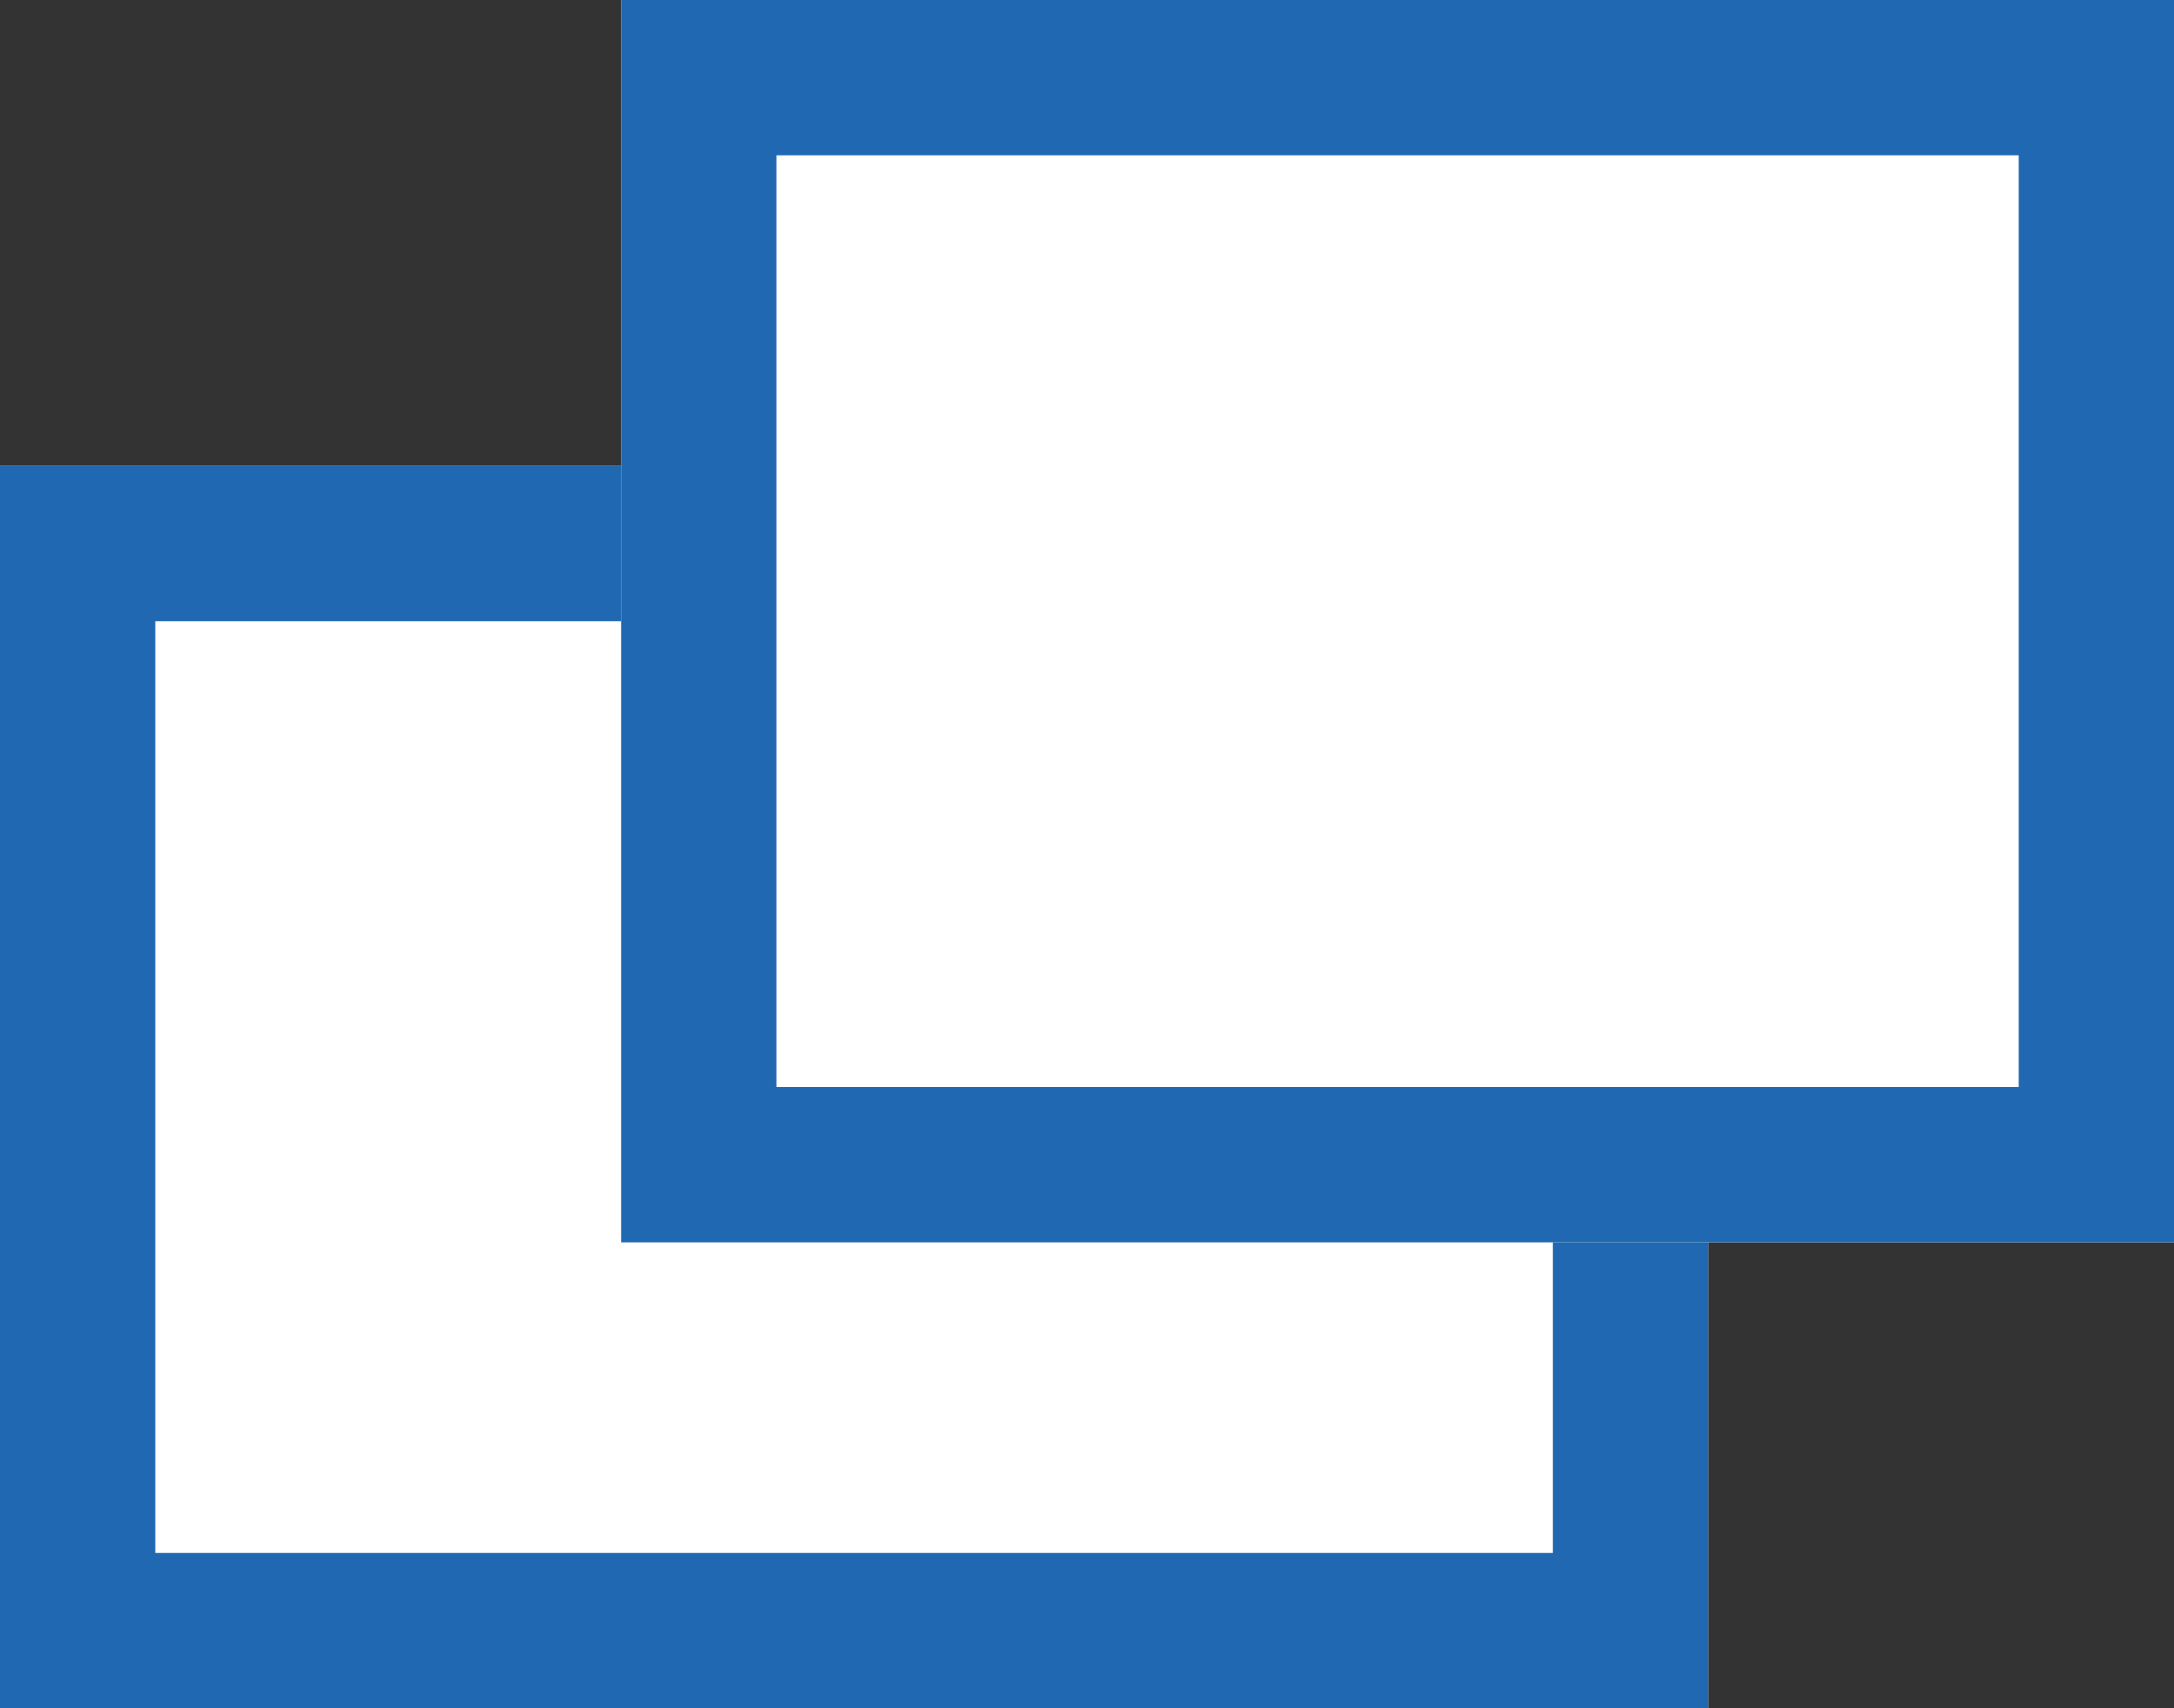
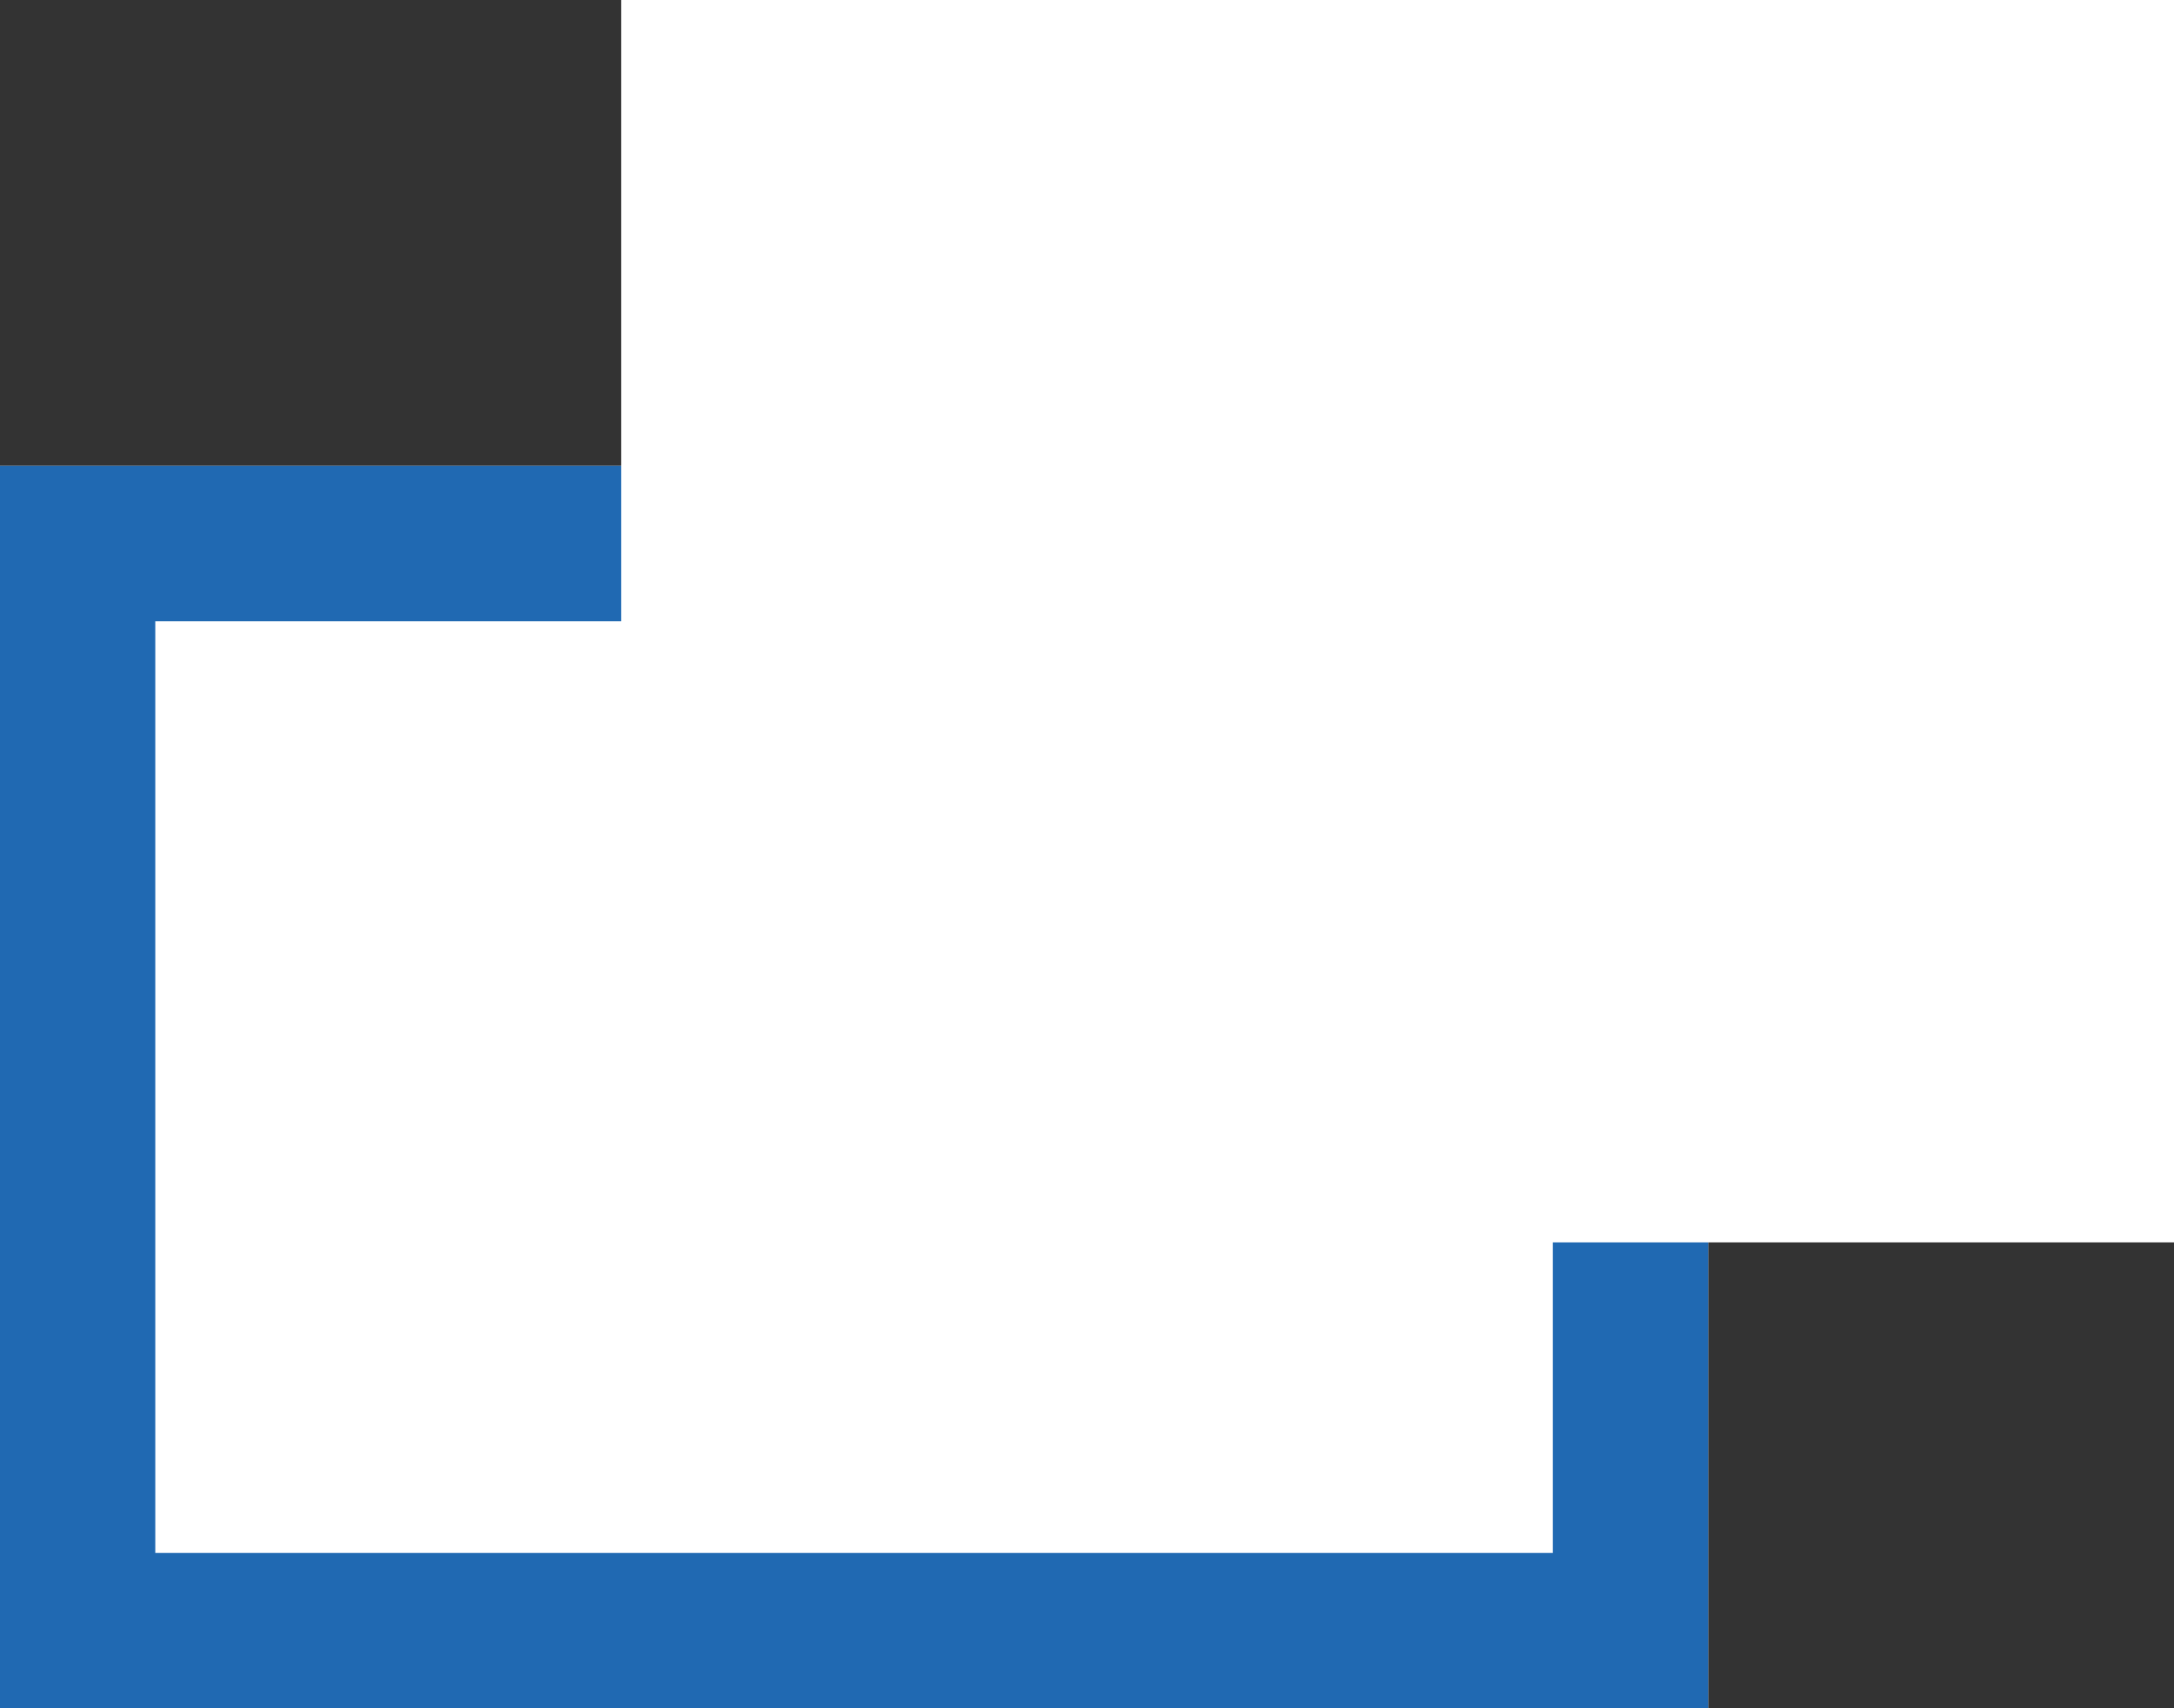
<svg xmlns="http://www.w3.org/2000/svg" width="14" height="11" viewBox="0 0 14 11">
  <rect x="0" y="0" width="14" height="11" fill="#333333" stroke="none" />
  <g transform="translate(-881.118 -74.75)">
    <g transform="translate(881.118 77.75)" fill="#fff" stroke="#2069b2" stroke-width="1">
      <rect width="11" height="8" stroke="none" />
      <rect x="0.5" y="0.5" width="10" height="7" fill="none" />
    </g>
    <g transform="translate(885.118 74.75)" fill="#fff" stroke="#2069b2" stroke-width="1">
      <rect width="10" height="8" stroke="none" />
-       <rect x="0.5" y="0.5" width="9" height="7" fill="none" />
    </g>
  </g>
</svg>